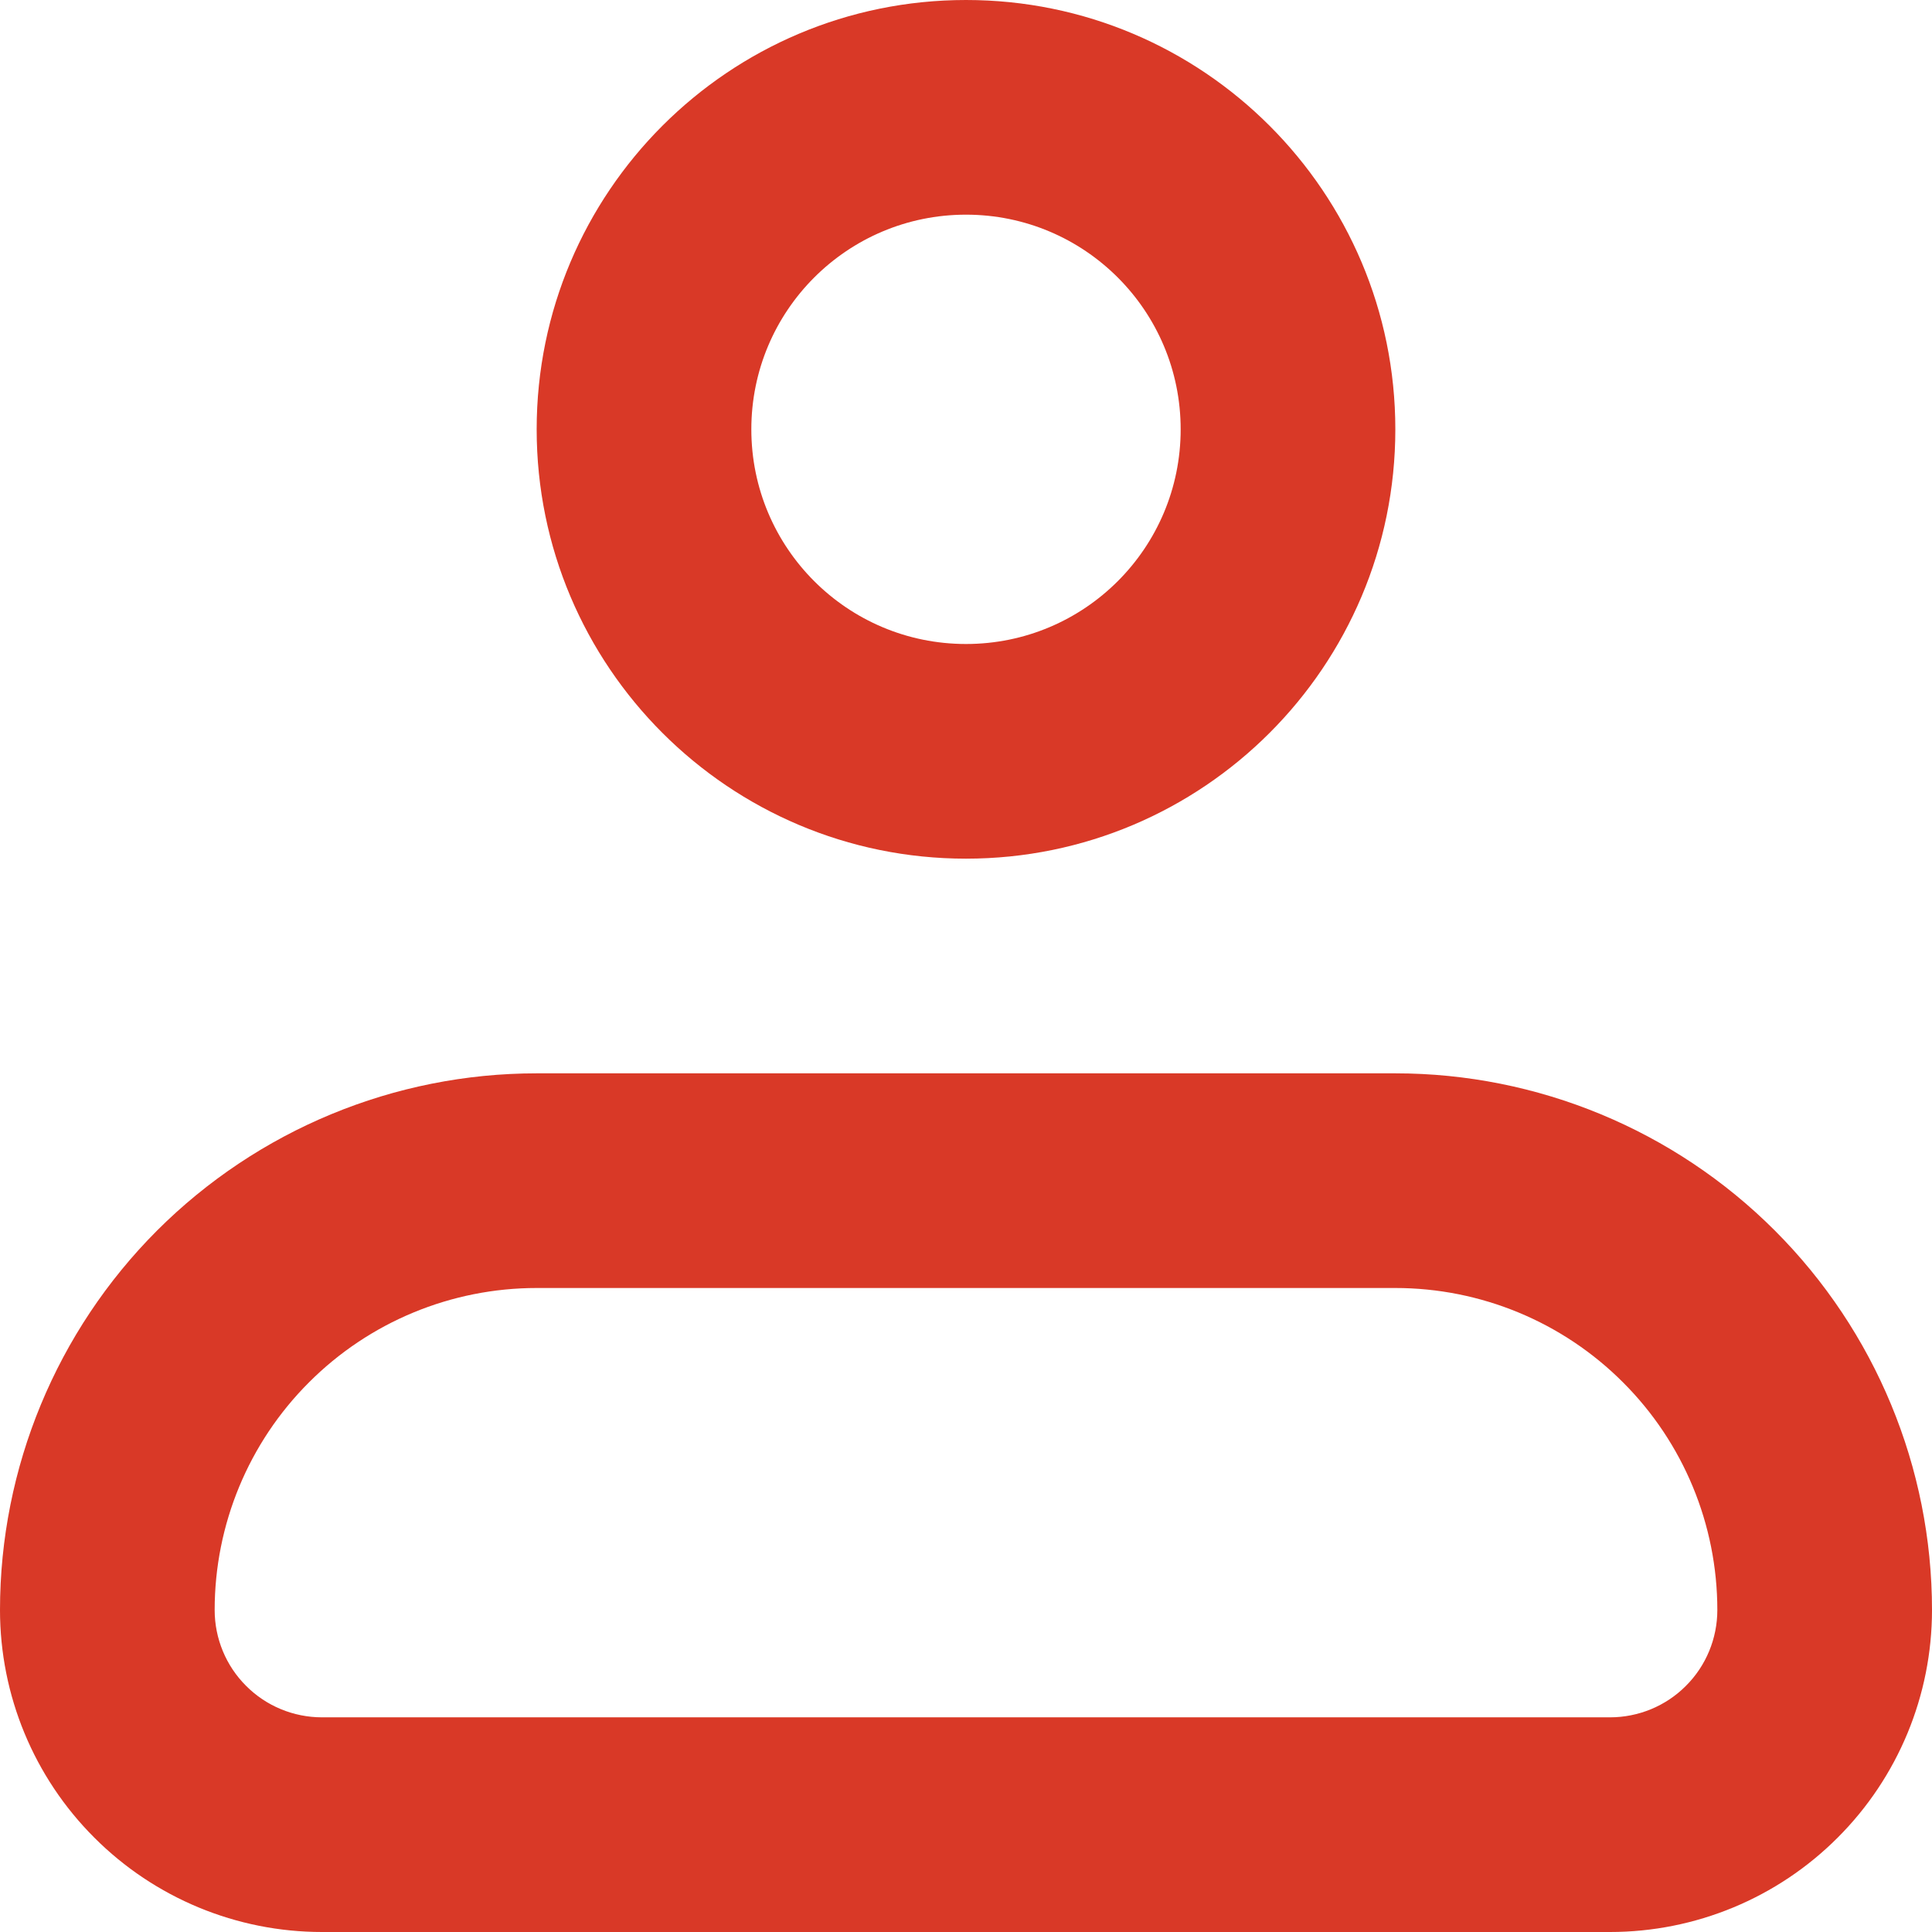
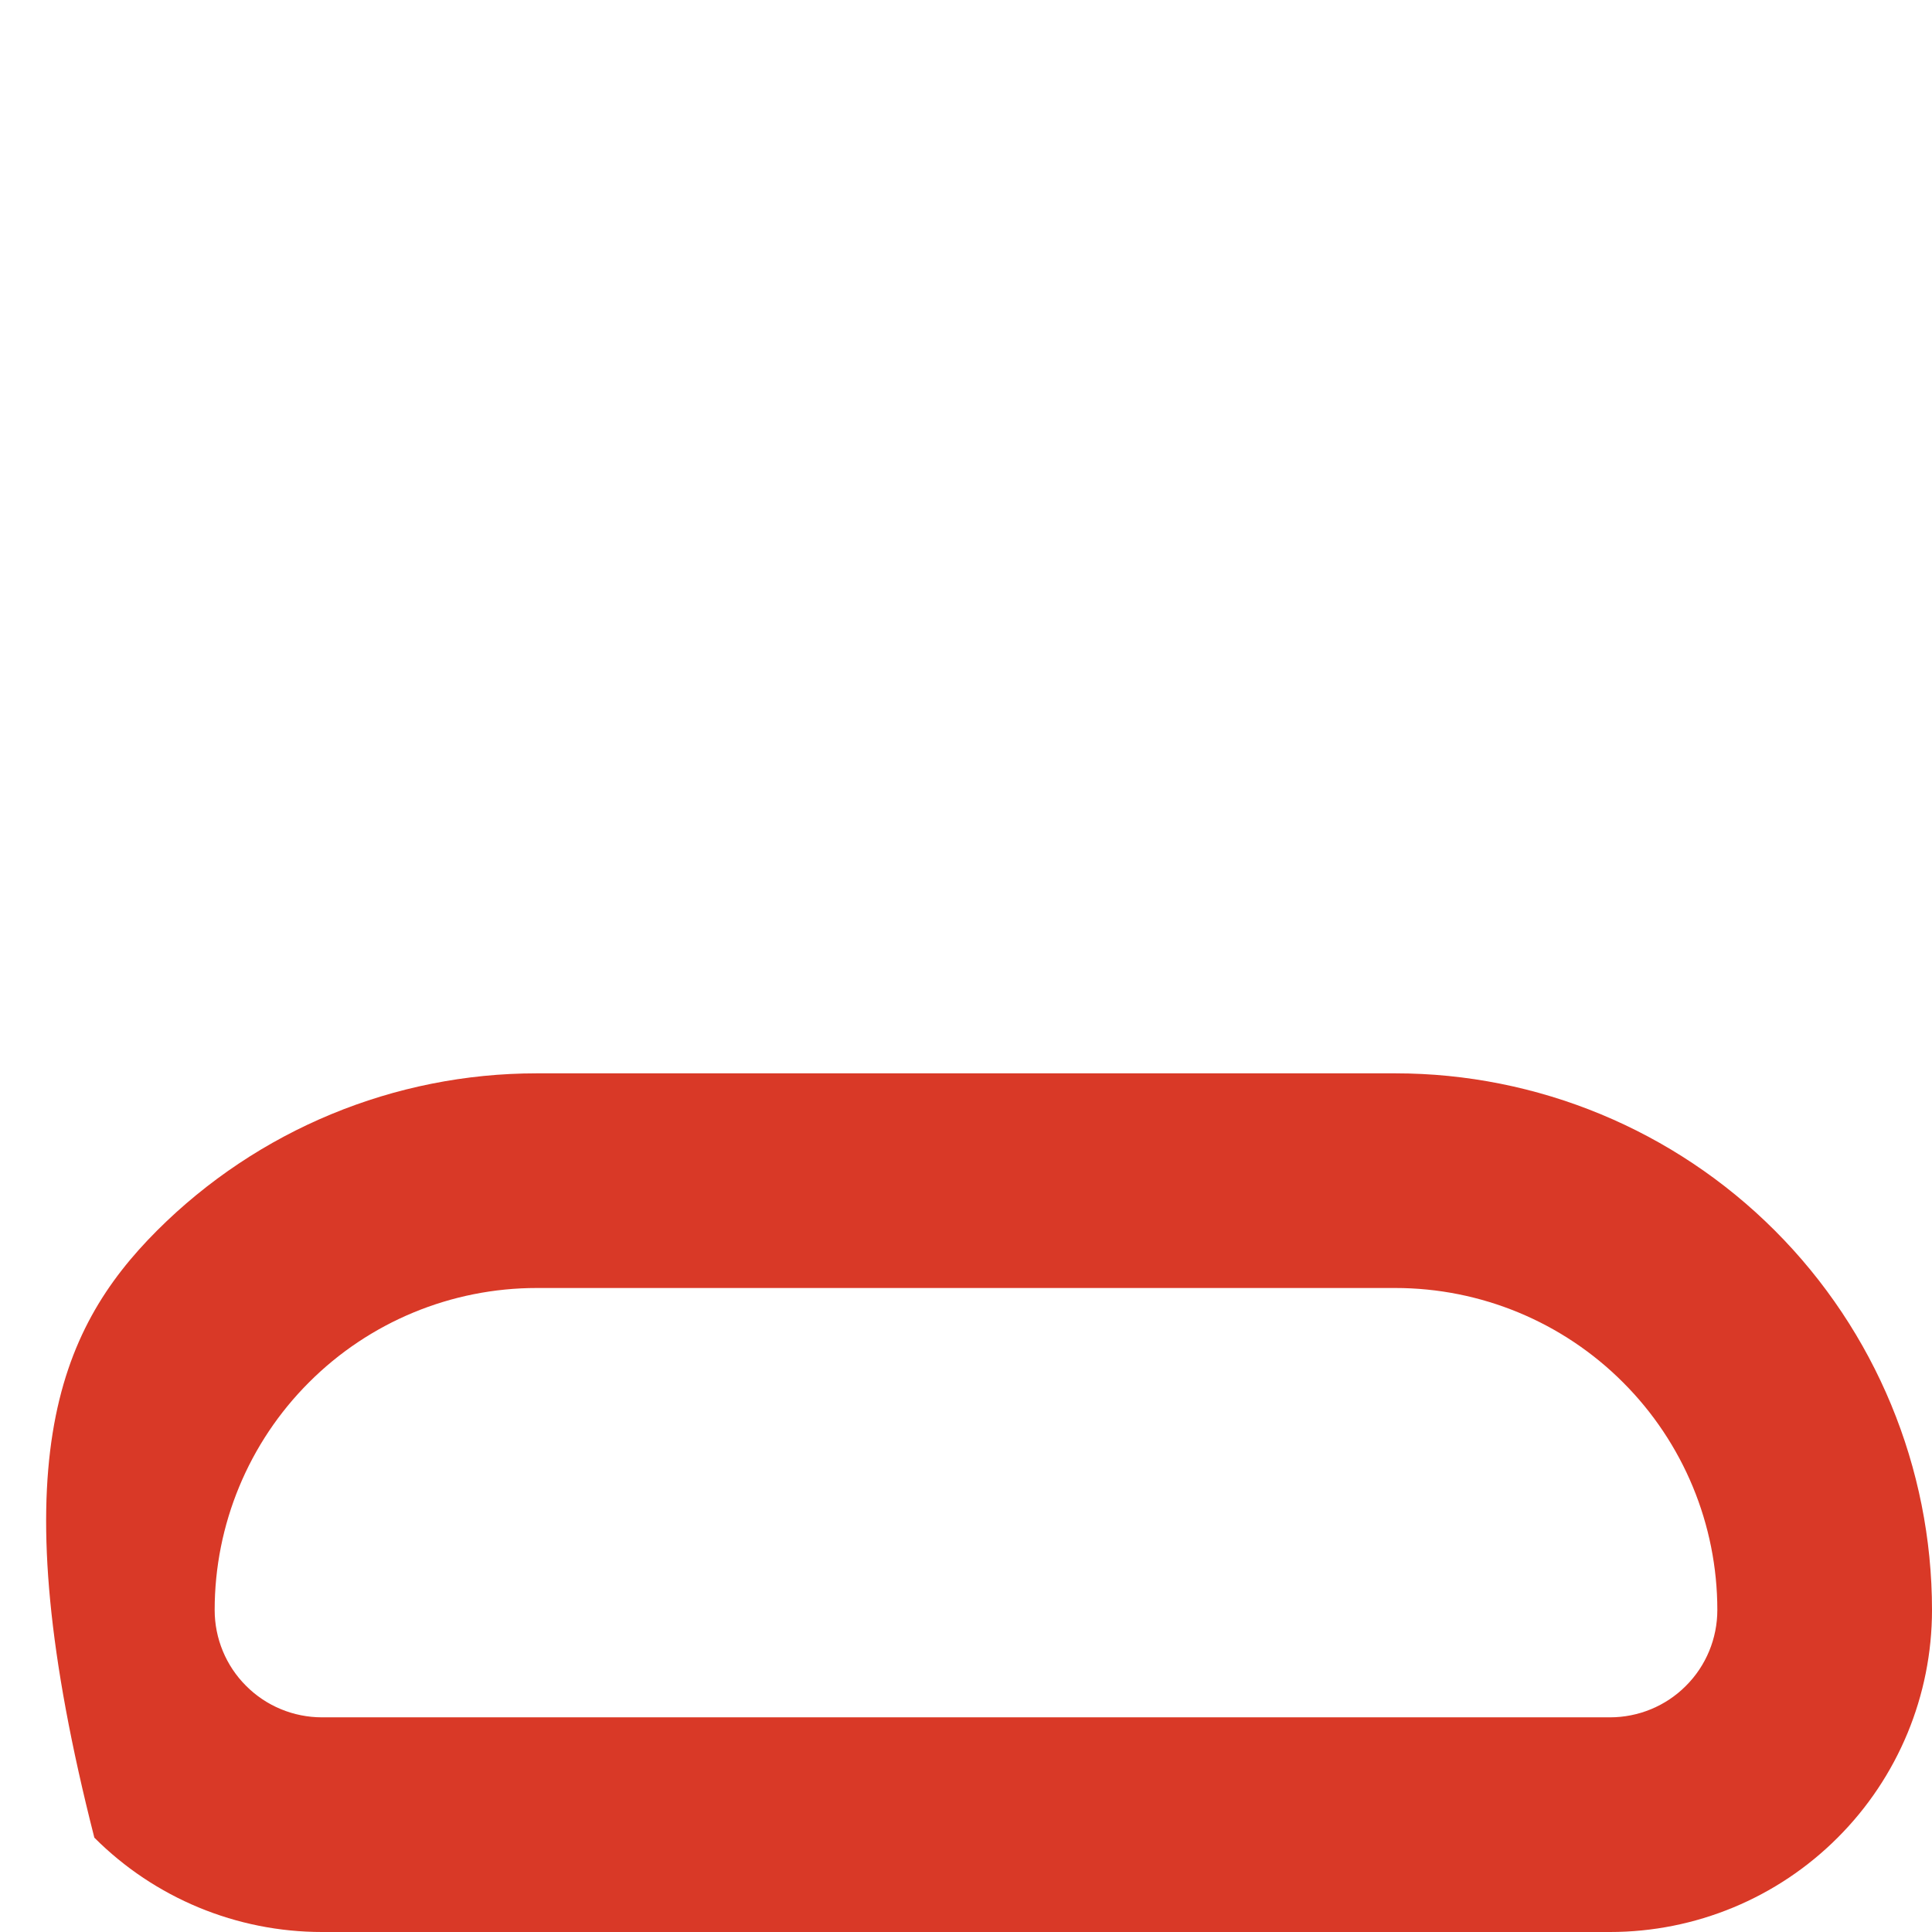
<svg xmlns="http://www.w3.org/2000/svg" width="18" height="18" viewBox="0 0 18 18" fill="none">
-   <path fill-rule="evenodd" clip-rule="evenodd" d="M5 12C4.204 12 3.441 12.316 2.879 12.879C2.316 13.441 2 14.204 2 15C2 15.265 2.105 15.52 2.293 15.707C2.48 15.895 2.735 16 3 16H15C15.265 16 15.52 15.895 15.707 15.707C15.895 15.52 16 15.265 16 15C16 14.204 15.684 13.441 15.121 12.879C14.559 12.316 13.796 12 13 12H5ZM1.464 11.464C2.402 10.527 3.674 10 5 10H13C14.326 10 15.598 10.527 16.535 11.464C17.473 12.402 18 13.674 18 15C18 15.796 17.684 16.559 17.121 17.121C16.559 17.684 15.796 18 15 18H3C2.204 18 1.441 17.684 0.879 17.121C0.316 16.559 0 15.796 0 15C0 13.674 0.527 12.402 1.464 11.464Z" fill="#D93927" />
-   <path fill-rule="evenodd" clip-rule="evenodd" d="M9 2C7.895 2 7 2.895 7 4C7 5.105 7.895 6 9 6C10.105 6 11 5.105 11 4C11 2.895 10.105 2 9 2ZM5 4C5 1.791 6.791 0 9 0C11.209 0 13 1.791 13 4C13 6.209 11.209 8 9 8C6.791 8 5 6.209 5 4Z" fill="#D93927" />
+   <path fill-rule="evenodd" clip-rule="evenodd" d="M5 12C4.204 12 3.441 12.316 2.879 12.879C2.316 13.441 2 14.204 2 15C2 15.265 2.105 15.52 2.293 15.707C2.48 15.895 2.735 16 3 16H15C15.265 16 15.52 15.895 15.707 15.707C15.895 15.52 16 15.265 16 15C16 14.204 15.684 13.441 15.121 12.879C14.559 12.316 13.796 12 13 12H5ZM1.464 11.464C2.402 10.527 3.674 10 5 10H13C14.326 10 15.598 10.527 16.535 11.464C17.473 12.402 18 13.674 18 15C18 15.796 17.684 16.559 17.121 17.121C16.559 17.684 15.796 18 15 18H3C2.204 18 1.441 17.684 0.879 17.121C0 13.674 0.527 12.402 1.464 11.464Z" fill="#D93927" />
</svg>